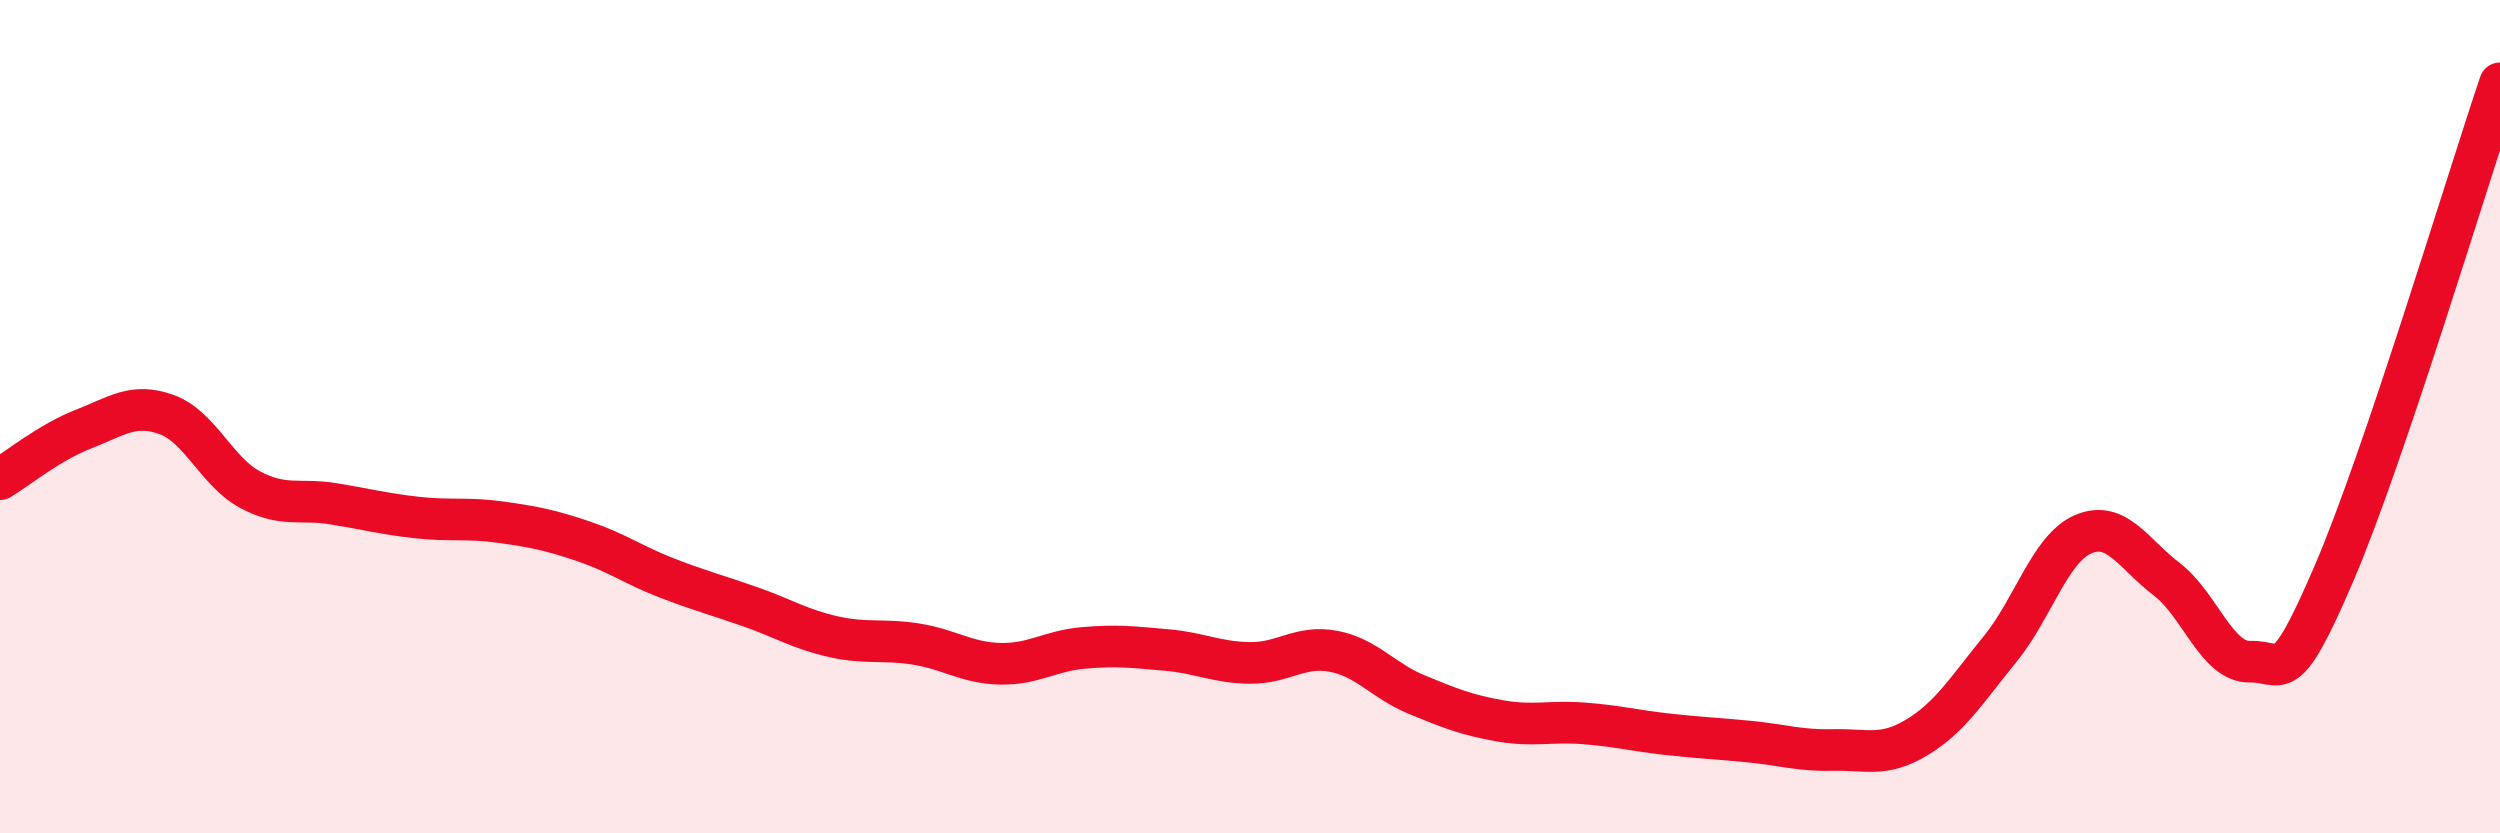
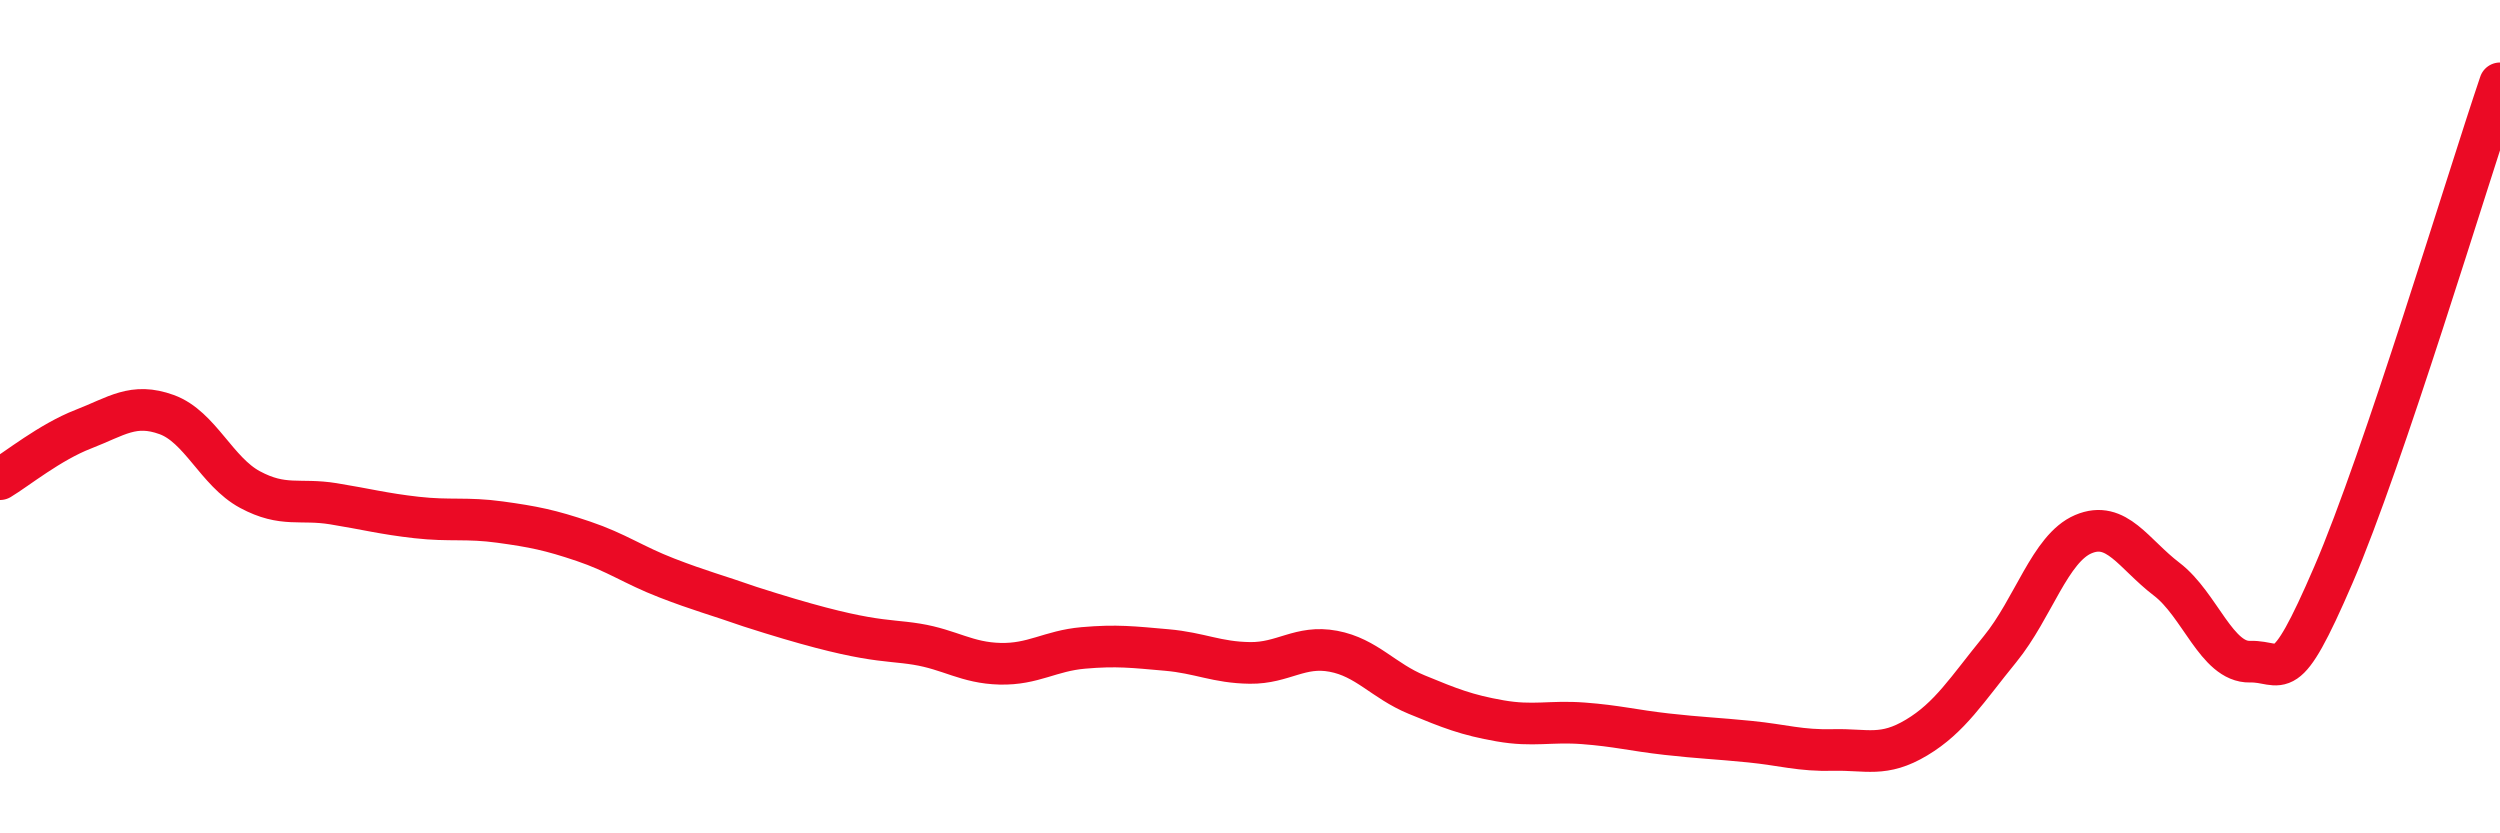
<svg xmlns="http://www.w3.org/2000/svg" width="60" height="20" viewBox="0 0 60 20">
-   <path d="M 0,11.5 C 0.4,11.26 1.2,10.61 2,10.3 C 2.8,9.99 3.2,9.66 4,9.95 C 4.8,10.24 5.2,11.32 6,11.75 C 6.8,12.18 7.2,11.96 8,12.09 C 8.8,12.22 9.2,12.33 10,12.42 C 10.8,12.51 11.2,12.42 12,12.53 C 12.8,12.64 13.2,12.72 14,12.99 C 14.8,13.26 15.2,13.56 16,13.87 C 16.8,14.18 17.2,14.28 18,14.56 C 18.8,14.84 19.2,15.1 20,15.28 C 20.8,15.46 21.2,15.33 22,15.46 C 22.8,15.59 23.2,15.91 24,15.93 C 24.8,15.95 25.2,15.62 26,15.55 C 26.8,15.48 27.2,15.53 28,15.6 C 28.8,15.67 29.2,15.9 30,15.91 C 30.8,15.92 31.2,15.48 32,15.63 C 32.8,15.78 33.2,16.34 34,16.67 C 34.8,17 35.2,17.16 36,17.3 C 36.8,17.44 37.2,17.3 38,17.36 C 38.8,17.42 39.2,17.53 40,17.62 C 40.8,17.71 41.2,17.72 42,17.8 C 42.8,17.88 43.2,18.02 44,18 C 44.8,17.98 45.2,18.18 46,17.7 C 46.8,17.22 47.2,16.56 48,15.58 C 48.8,14.6 49.2,13.16 50,12.82 C 50.8,12.48 51.2,13.29 52,13.9 C 52.8,14.51 53.2,15.9 54,15.88 C 54.8,15.86 54.8,16.58 56,13.8 C 57.2,11.02 59.2,4.36 60,2L60 20L0 20Z" fill="#EB0A25" opacity="0.1" stroke-linecap="round" stroke-linejoin="round" />
-   <path d="M 0,11.5 C 0.4,11.26 1.2,10.61 2,10.3 C 2.8,9.99 3.2,9.66 4,9.95 C 4.8,10.24 5.2,11.32 6,11.75 C 6.8,12.18 7.2,11.96 8,12.09 C 8.8,12.22 9.2,12.33 10,12.42 C 10.8,12.51 11.2,12.42 12,12.53 C 12.8,12.64 13.2,12.72 14,12.99 C 14.8,13.26 15.2,13.56 16,13.87 C 16.8,14.18 17.2,14.28 18,14.56 C 18.8,14.84 19.2,15.1 20,15.28 C 20.8,15.46 21.2,15.33 22,15.46 C 22.8,15.59 23.2,15.91 24,15.93 C 24.8,15.95 25.2,15.62 26,15.55 C 26.8,15.48 27.2,15.53 28,15.6 C 28.8,15.67 29.2,15.9 30,15.91 C 30.8,15.92 31.2,15.48 32,15.63 C 32.8,15.78 33.2,16.34 34,16.67 C 34.8,17 35.2,17.16 36,17.3 C 36.8,17.44 37.2,17.3 38,17.36 C 38.8,17.42 39.2,17.53 40,17.62 C 40.8,17.71 41.2,17.72 42,17.8 C 42.8,17.88 43.2,18.02 44,18 C 44.8,17.98 45.2,18.18 46,17.7 C 46.8,17.22 47.2,16.56 48,15.58 C 48.8,14.6 49.2,13.16 50,12.82 C 50.8,12.48 51.2,13.29 52,13.9 C 52.8,14.51 53.2,15.9 54,15.88 C 54.8,15.86 54.8,16.58 56,13.8 C 57.2,11.02 59.2,4.36 60,2" stroke="#EB0A25" stroke-width="1" fill="none" stroke-linecap="round" stroke-linejoin="round" />
+   <path d="M 0,11.5 C 0.4,11.26 1.2,10.61 2,10.3 C 2.8,9.99 3.2,9.66 4,9.95 C 4.8,10.24 5.2,11.32 6,11.75 C 6.8,12.18 7.2,11.96 8,12.09 C 8.8,12.22 9.2,12.33 10,12.42 C 10.8,12.51 11.2,12.42 12,12.53 C 12.8,12.64 13.2,12.72 14,12.99 C 14.8,13.26 15.2,13.56 16,13.87 C 16.8,14.18 17.2,14.28 18,14.56 C 20.8,15.46 21.2,15.33 22,15.46 C 22.8,15.59 23.2,15.91 24,15.93 C 24.8,15.95 25.2,15.62 26,15.55 C 26.8,15.48 27.2,15.53 28,15.6 C 28.8,15.67 29.2,15.9 30,15.91 C 30.8,15.92 31.2,15.48 32,15.63 C 32.8,15.78 33.2,16.34 34,16.67 C 34.8,17 35.2,17.16 36,17.3 C 36.8,17.44 37.2,17.3 38,17.36 C 38.8,17.42 39.2,17.53 40,17.62 C 40.8,17.71 41.2,17.72 42,17.8 C 42.8,17.88 43.2,18.02 44,18 C 44.8,17.98 45.2,18.18 46,17.7 C 46.8,17.22 47.2,16.56 48,15.58 C 48.8,14.6 49.2,13.16 50,12.82 C 50.8,12.48 51.2,13.29 52,13.9 C 52.8,14.51 53.2,15.9 54,15.88 C 54.8,15.86 54.8,16.58 56,13.8 C 57.2,11.02 59.2,4.36 60,2" stroke="#EB0A25" stroke-width="1" fill="none" stroke-linecap="round" stroke-linejoin="round" />
</svg>